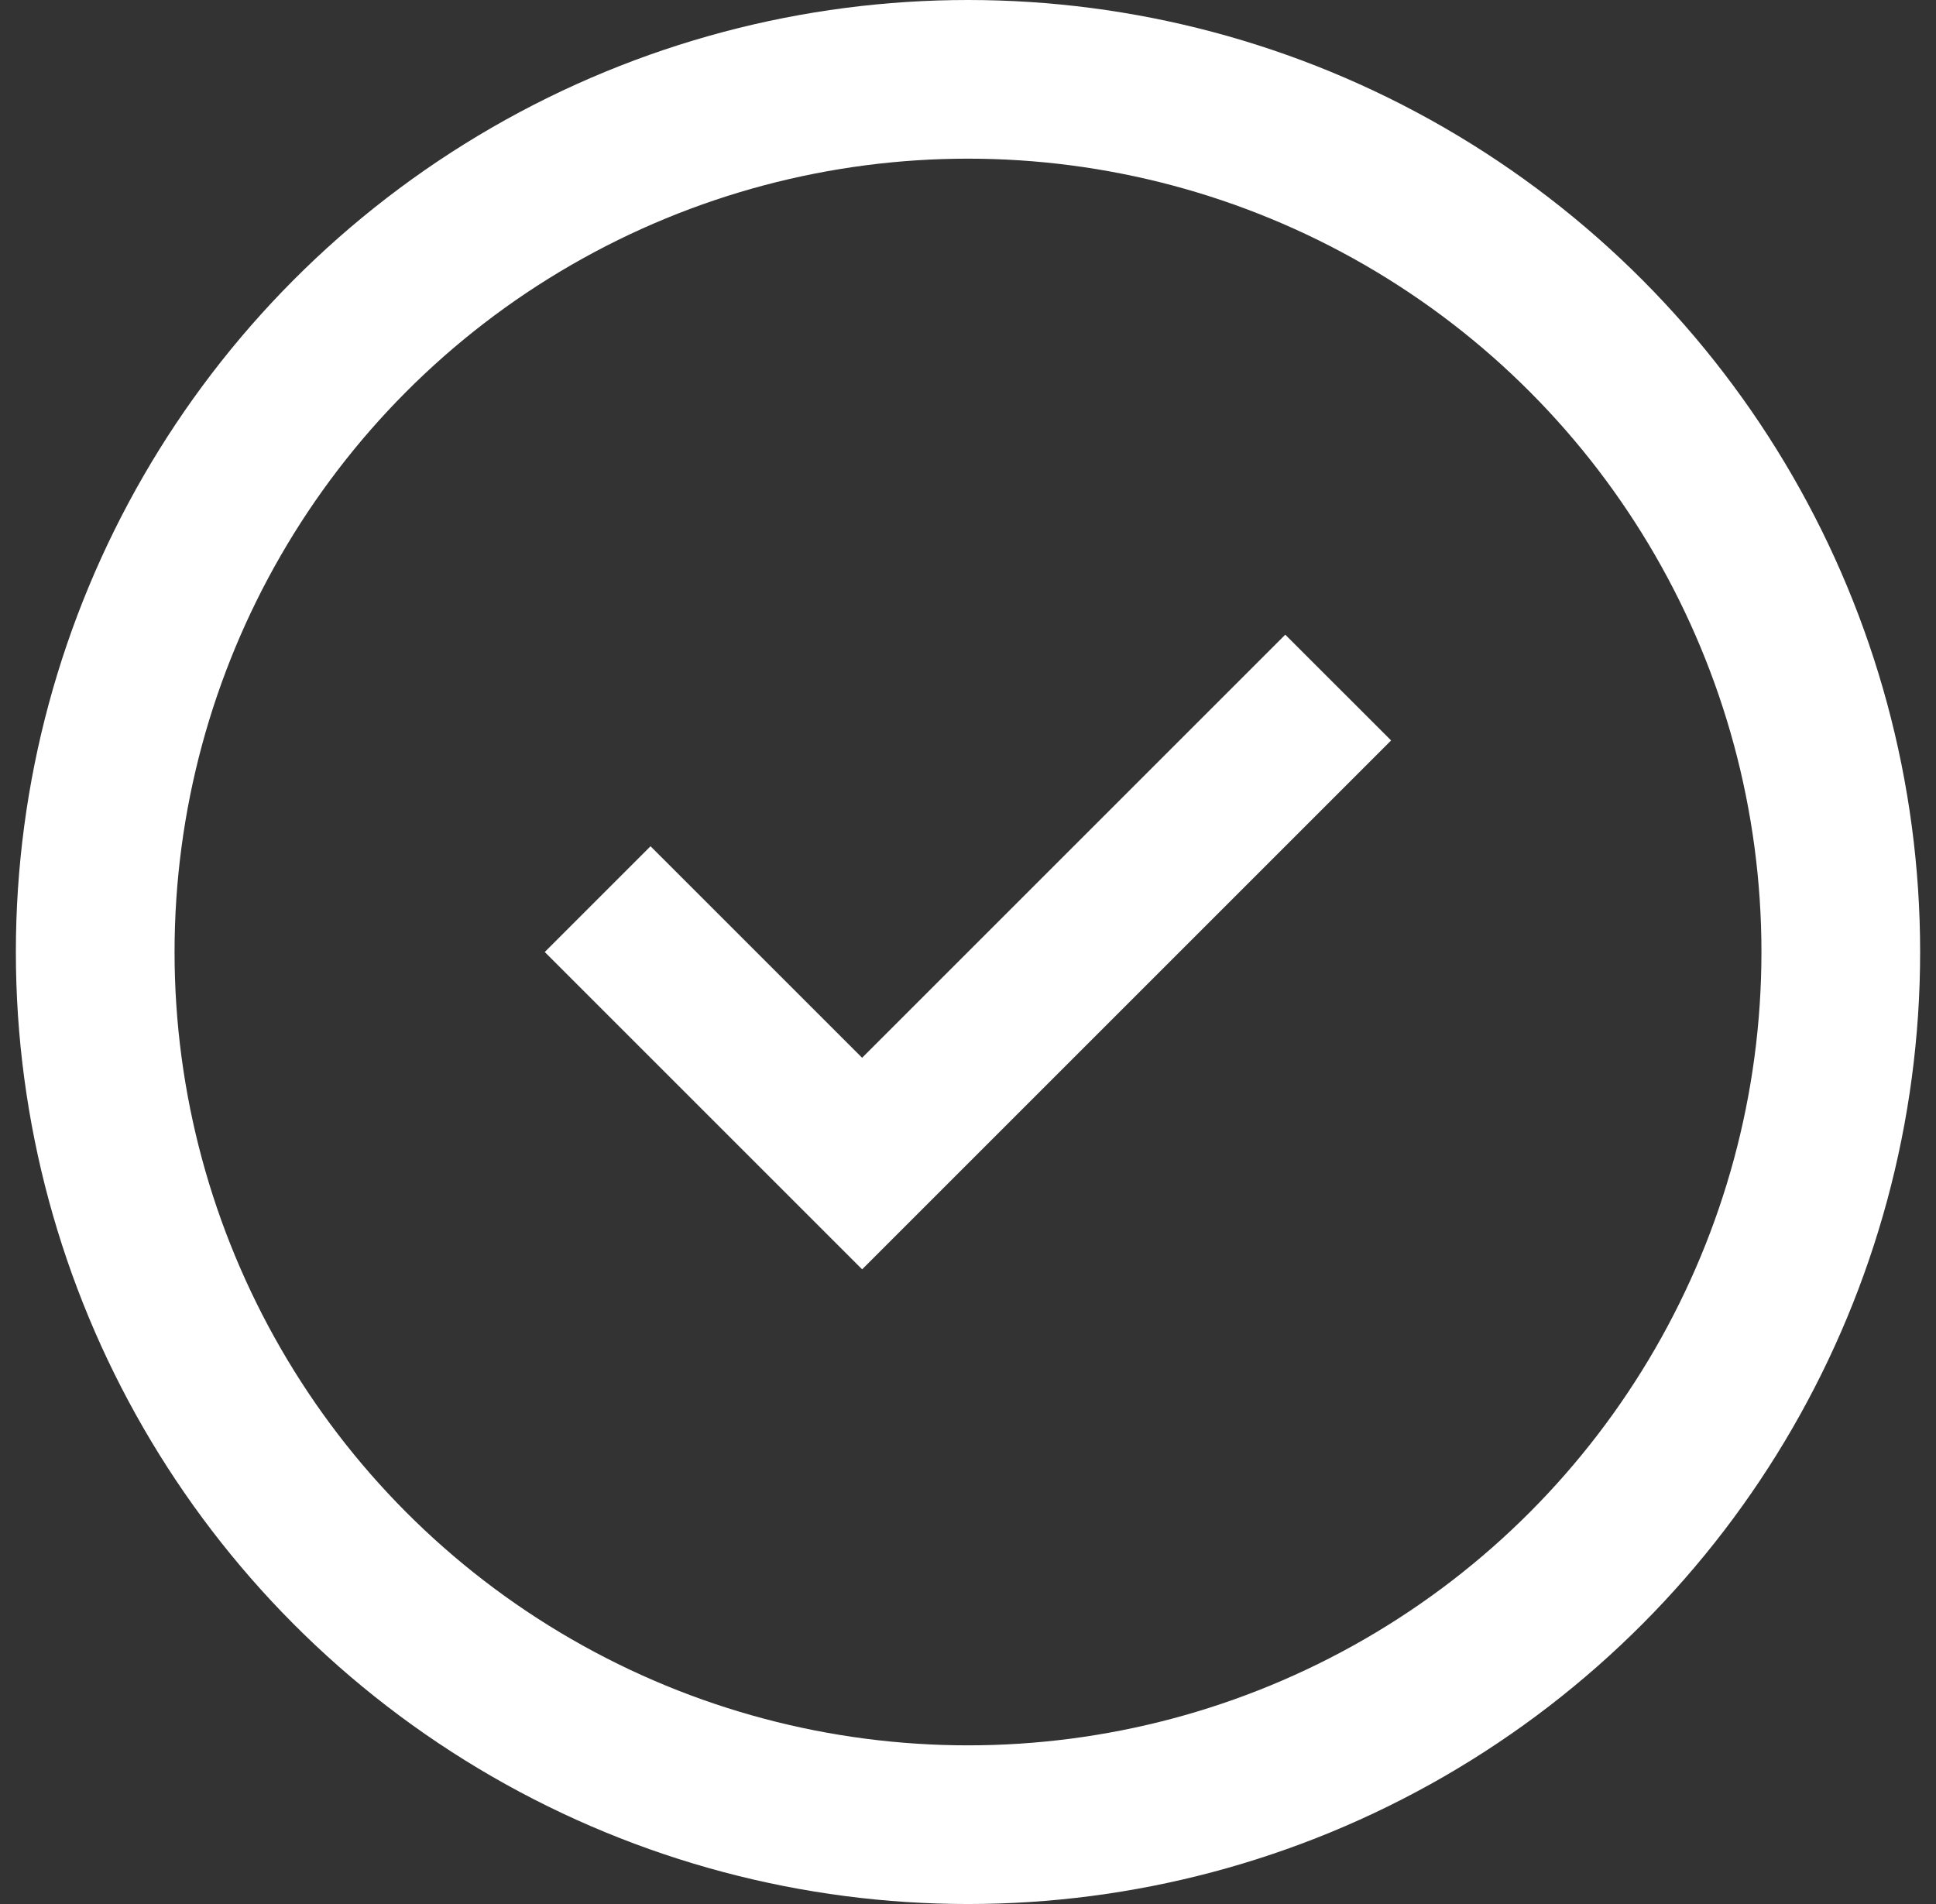
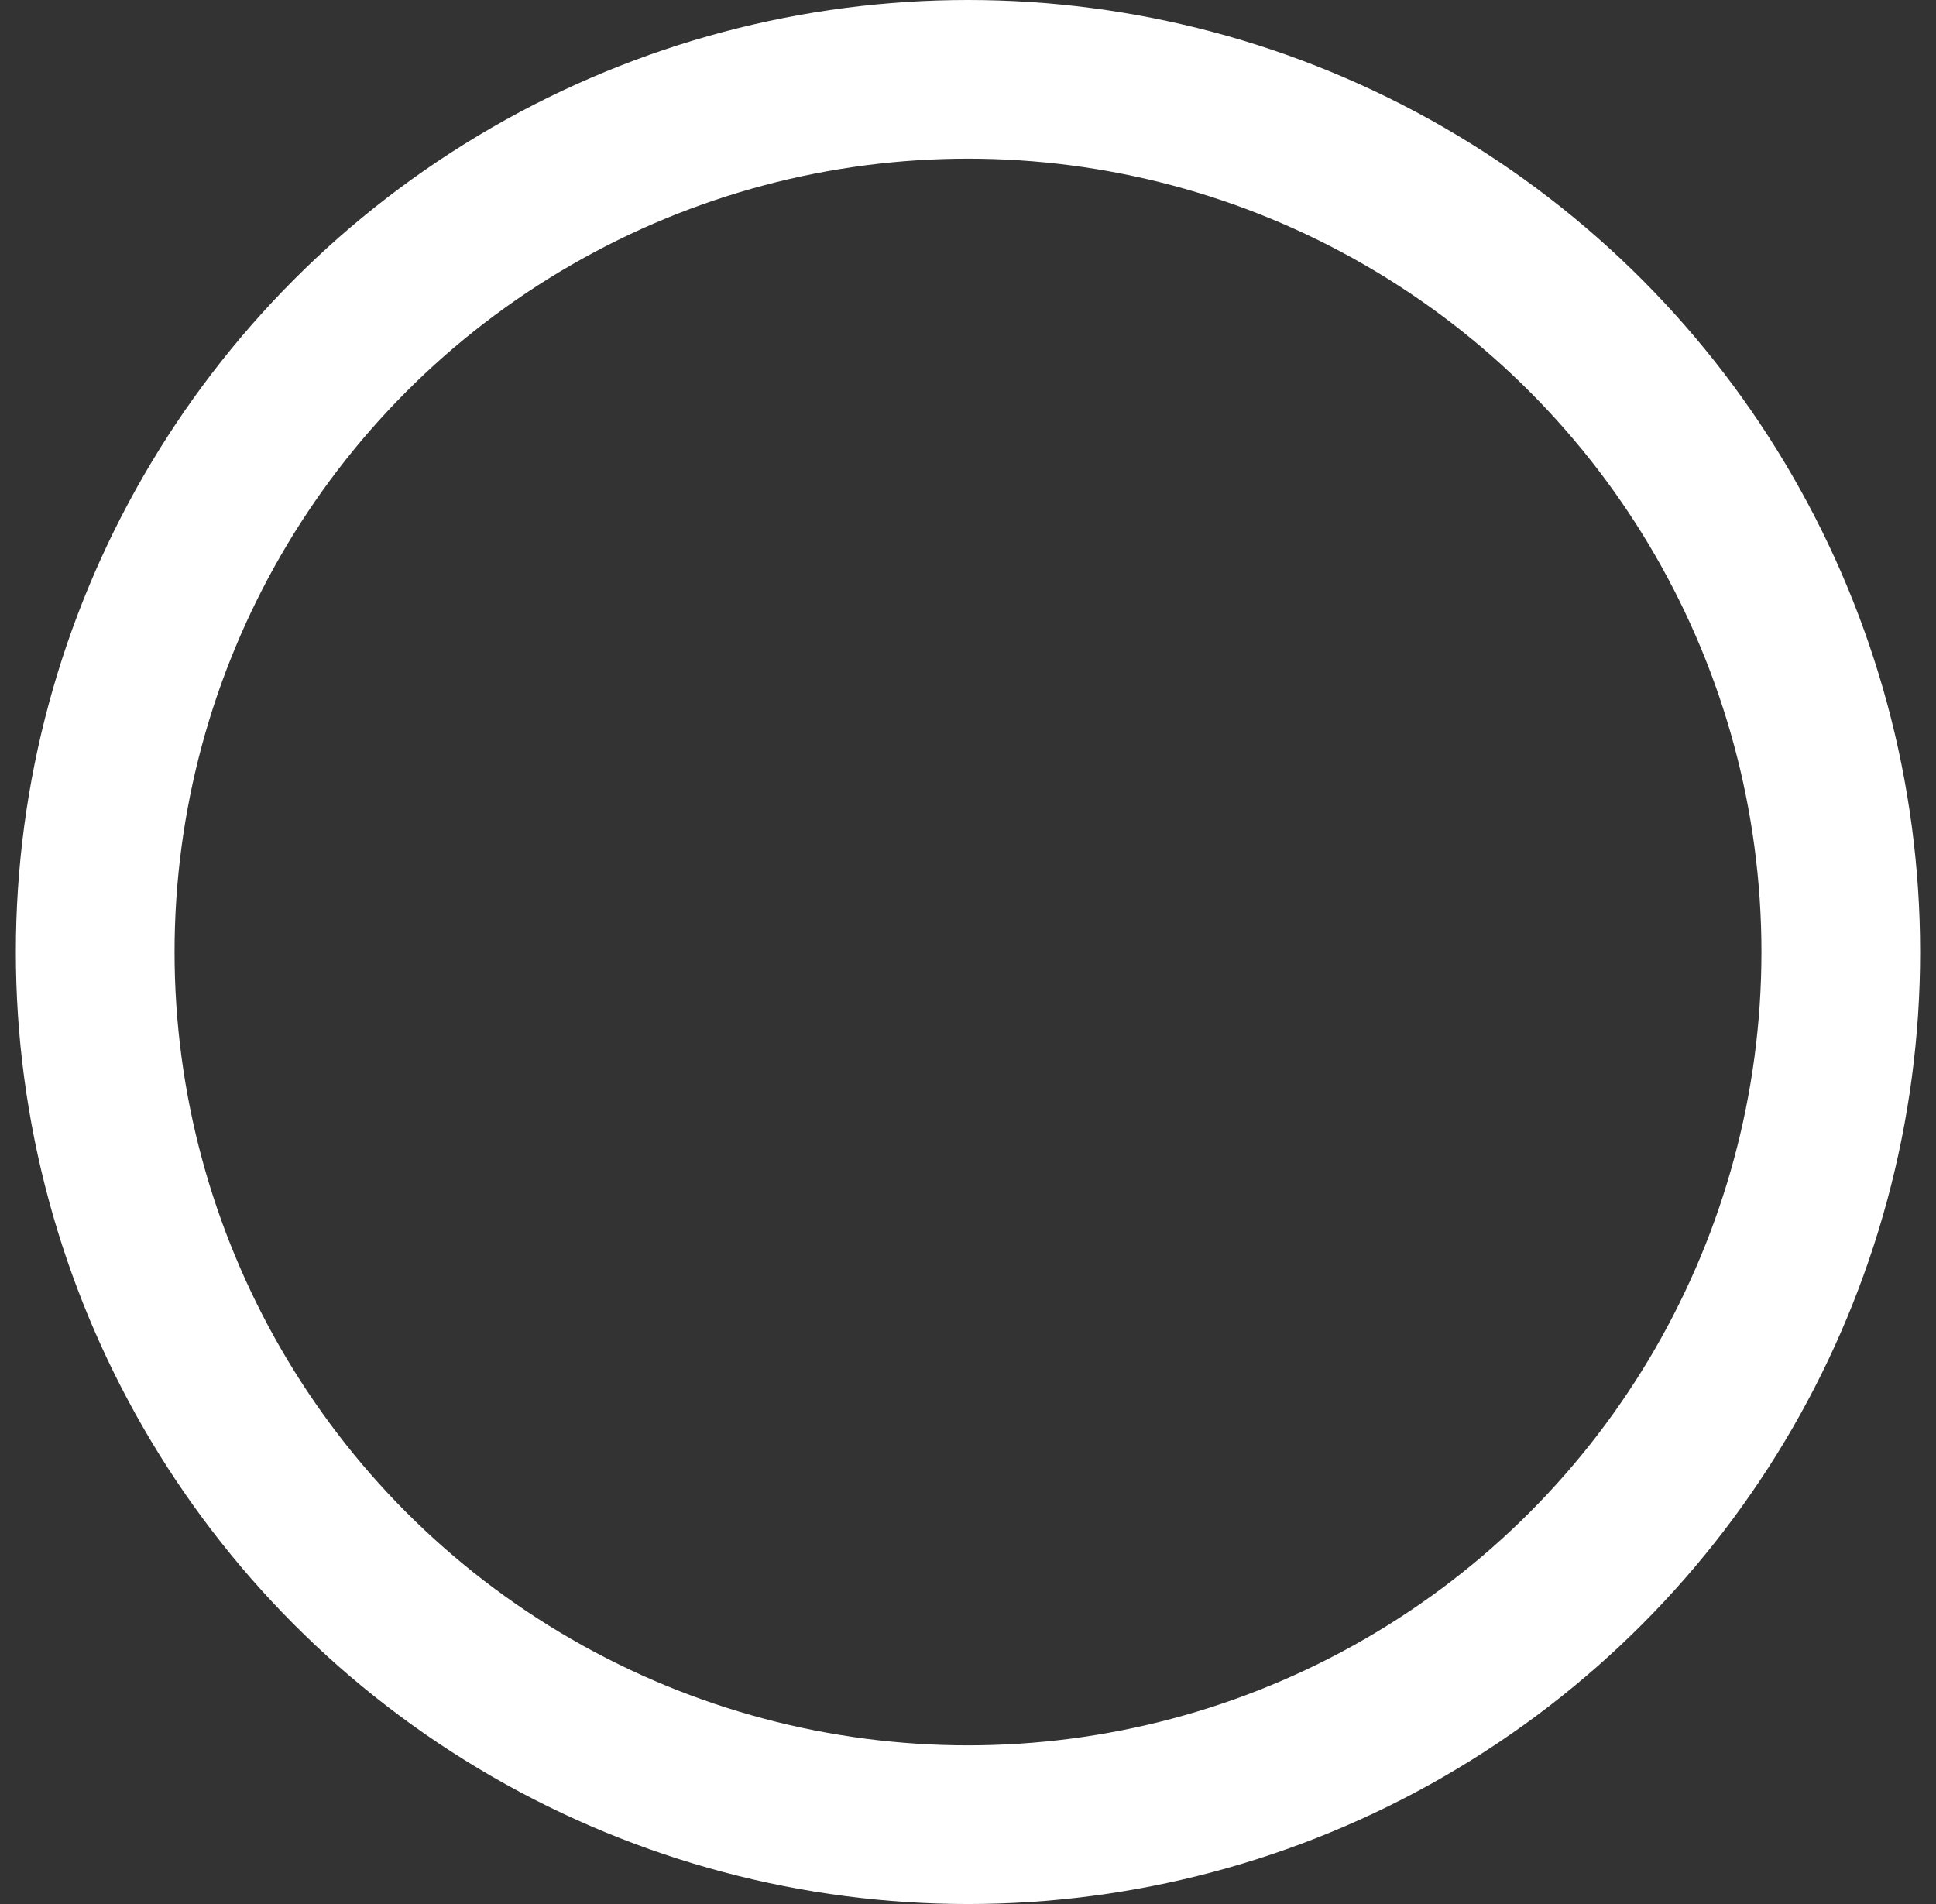
<svg xmlns="http://www.w3.org/2000/svg" width="61" height="60" viewBox="0 0 61 60" fill="none">
  <rect x="0" y="0" width="61" height="60" fill="#333333" stroke="none" />
-   <path d="M17.164 30L20.497 26.667L27.164 33.333L40.497 20L43.831 23.333L27.164 40L17.164 30Z" fill="white" />
  <circle cx="30.5" cy="30" r="27.5" stroke="white" stroke-width="5" />
</svg>